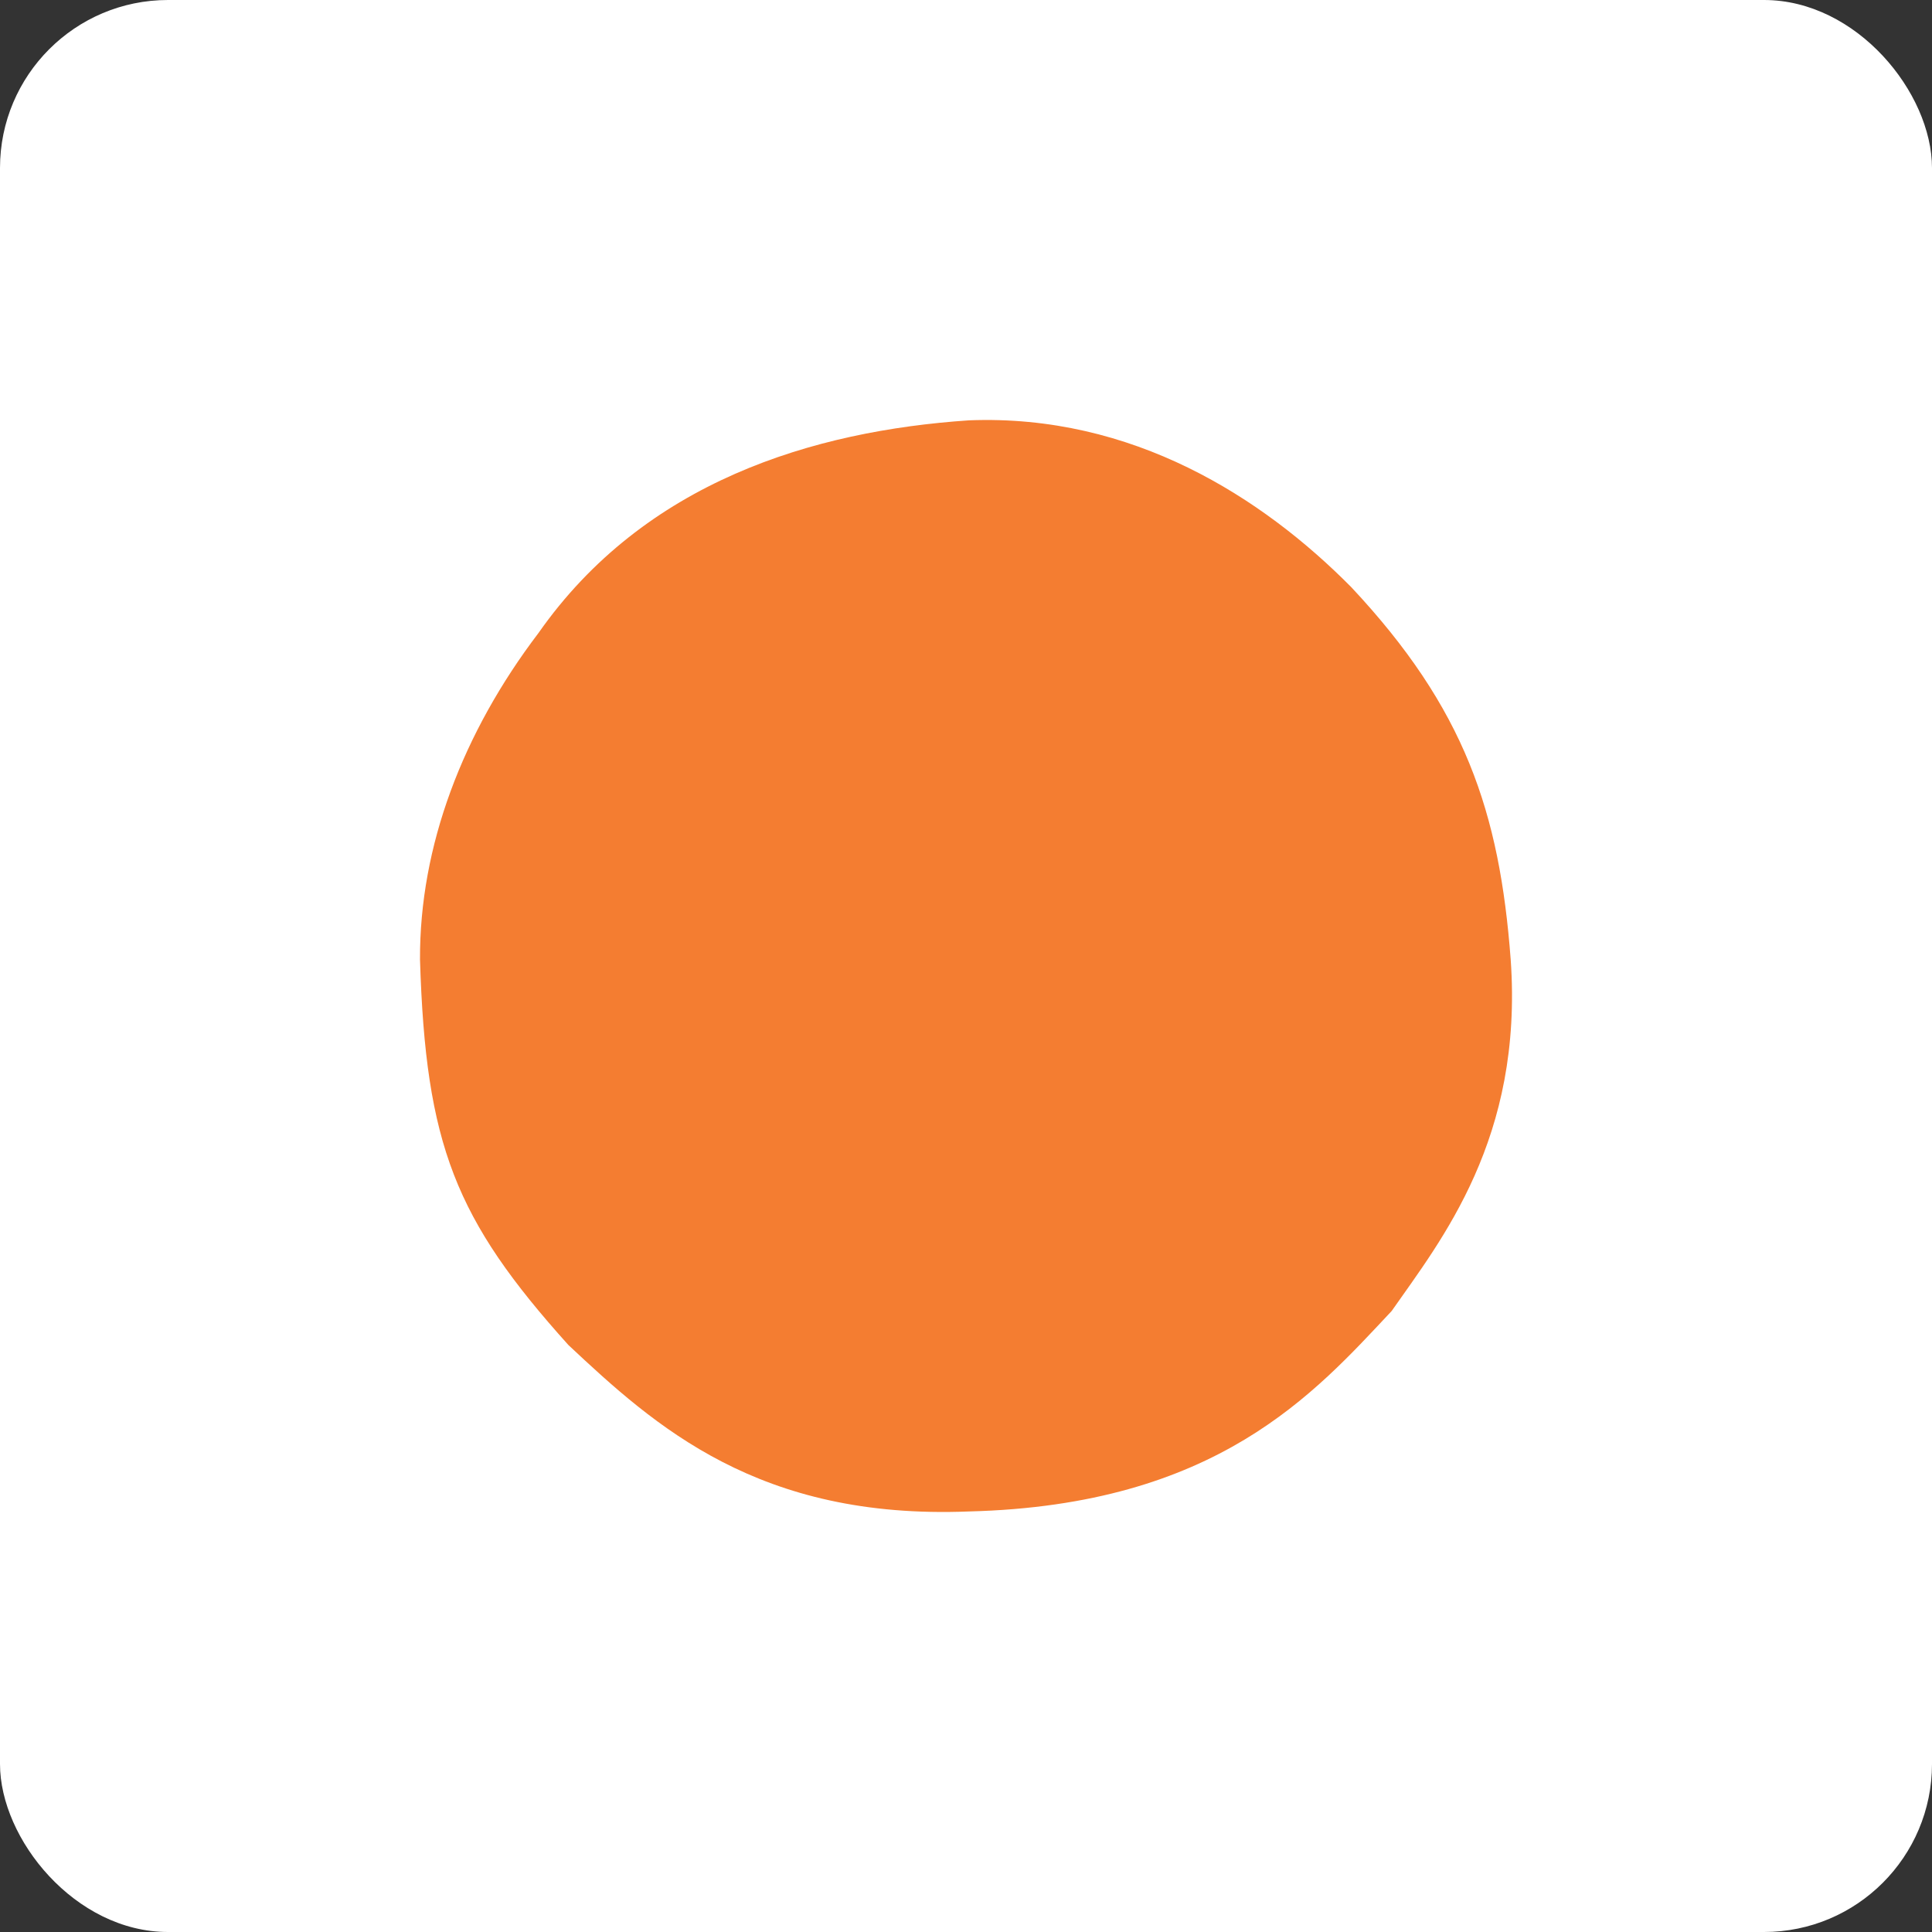
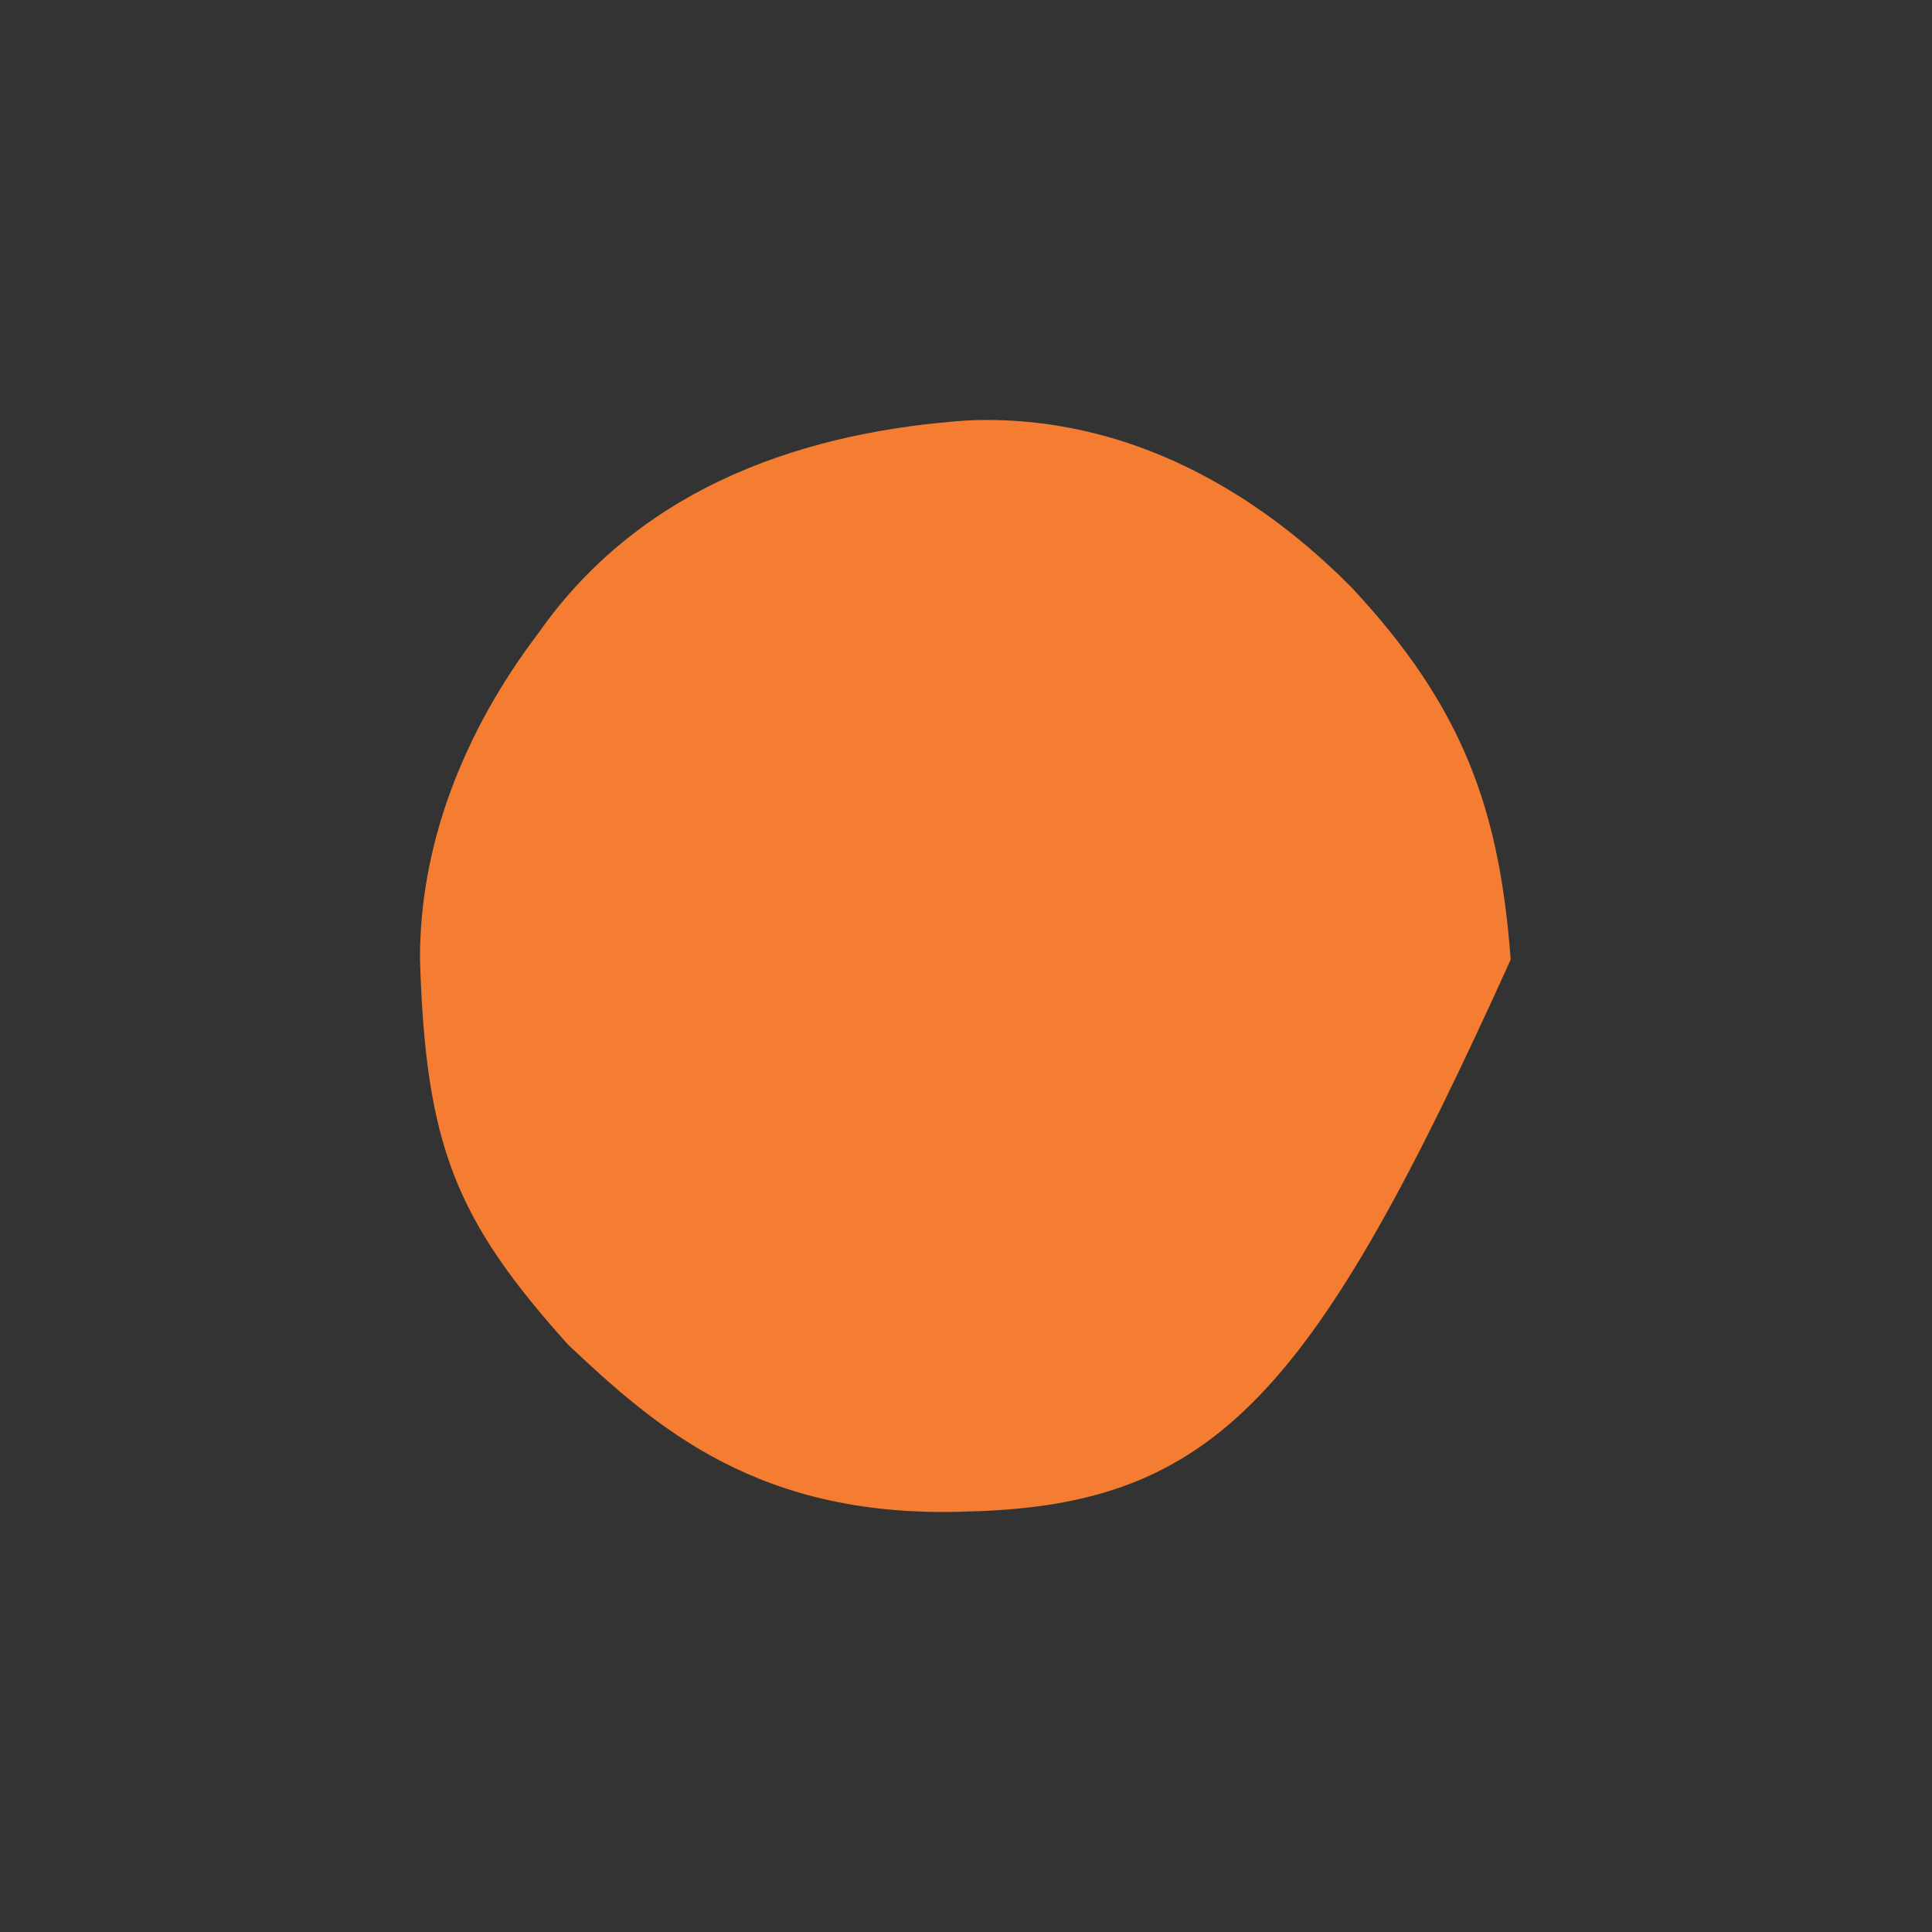
<svg xmlns="http://www.w3.org/2000/svg" width="46px" height="46px" viewBox="0 0 46 46" version="1.1">
  <rect x="0" y="0" width="46" height="46" fill="#333333" stroke="none" />
  <desc>Created with Sketch.</desc>
  <defs />
  <g id="Page-2" stroke="none" stroke-width="1" fill="none" fill-rule="evenodd">
    <g id="headspace" fill-rule="nonzero">
-       <rect id="Rectangle-17-Copy-5" fill="#FFFFFF" x="0" y="0" width="46" height="46" rx="4" />
-       <path d="M35.969,22.847 C36.27,27.107 34.316,29.524 33.135,31.214 C31.3,33.17 28.975,35.839 23.07,35.987 C18.06,36.187 15.597,33.959 13.533,32.024 C10.838,29.029 10.135,27.257 10,22.847 C9.988,20.145 11.017,17.446 12.82,15.073 C15.347,11.466 19.361,10.259 23.07,10.008 C26.961,9.855 30.056,11.841 32.172,13.979 C34.876,16.863 35.706,19.34 35.969,22.848" id="Shape" fill="#F47D31" />
+       <path d="M35.969,22.847 C31.3,33.17 28.975,35.839 23.07,35.987 C18.06,36.187 15.597,33.959 13.533,32.024 C10.838,29.029 10.135,27.257 10,22.847 C9.988,20.145 11.017,17.446 12.82,15.073 C15.347,11.466 19.361,10.259 23.07,10.008 C26.961,9.855 30.056,11.841 32.172,13.979 C34.876,16.863 35.706,19.34 35.969,22.848" id="Shape" fill="#F47D31" />
    </g>
  </g>
</svg>